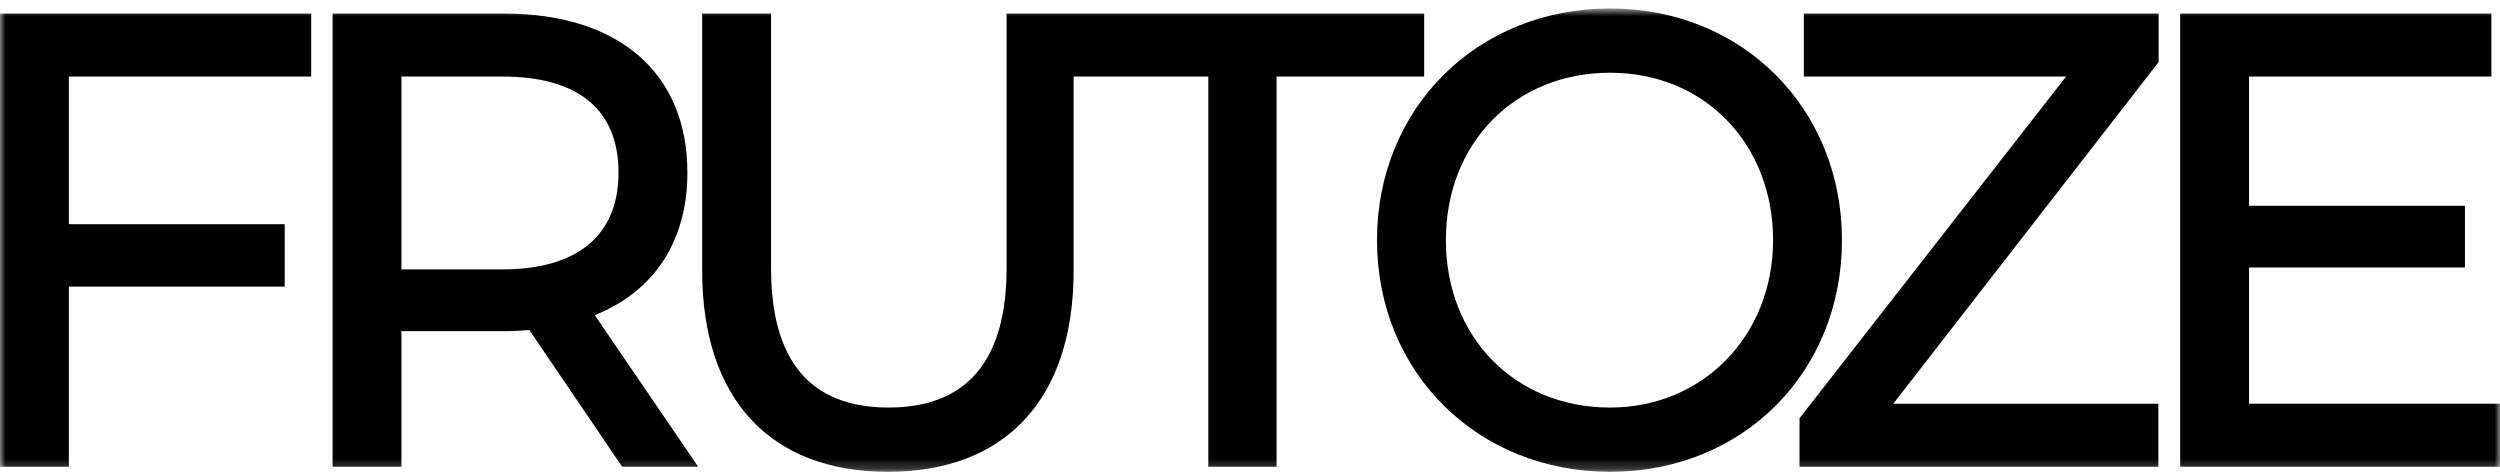
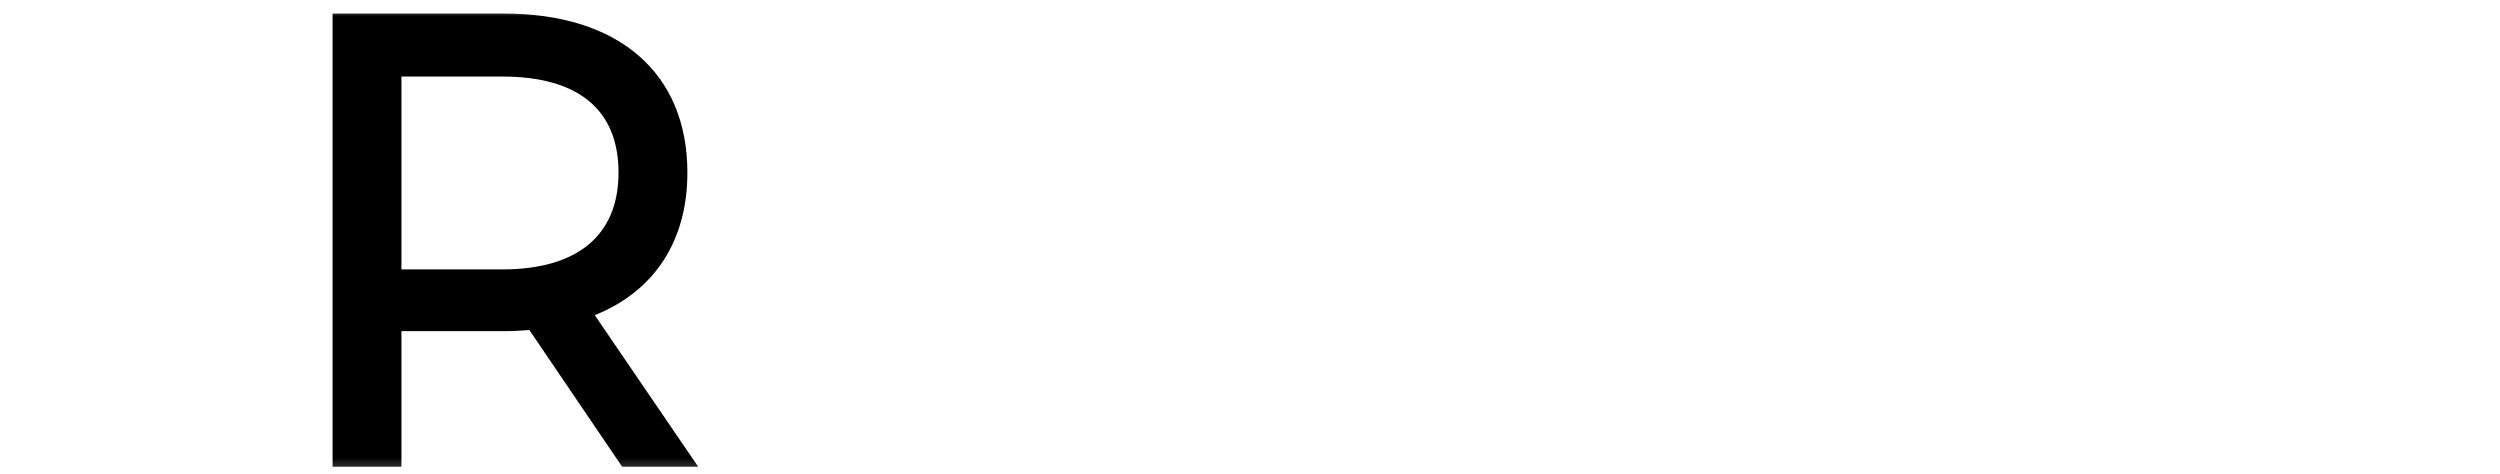
<svg xmlns="http://www.w3.org/2000/svg" fill="none" viewBox="0 0 232 44" height="44" width="232">
  <g clip-path="url(#clip0_3_2)">
    <mask height="44" width="232" y="0" x="0" maskUnits="userSpaceOnUse" style="mask-type:luminance" id="mask0_3_2">
      <path fill="white" d="M232 0.785H0V43.785H232V0.785Z" />
    </mask>
    <g mask="url(#mask0_3_2)">
-       <path fill="black" d="M0 43.312H6.391V26.597H26.422V20.806H6.391V7.104H28.879V1.258H0V43.312Z" />
      <path fill="black" d="M63.79 16.025C63.79 6.78 57.434 1.258 46.784 1.258H30.863V43.312H37.254V30.732H46.784C47.565 30.732 48.338 30.685 49.126 30.626L57.734 43.312H64.792L55.194 29.246C60.74 27.027 63.79 22.348 63.79 16.021V16.025ZM46.613 25.001H37.254V7.104H46.613C53.67 7.104 57.399 10.186 57.399 16.021C57.399 21.855 53.568 25.001 46.613 25.001Z" />
-       <path fill="black" d="M132.163 1.258H93.412V24.882C93.412 33.468 89.725 37.82 82.454 37.82C75.183 37.82 71.553 33.468 71.553 24.882V1.258H65.162V25.119C65.162 36.981 71.442 43.785 82.397 43.785C93.351 43.785 99.632 36.981 99.632 25.119V7.104H112.132V43.312H118.466V7.104H132.163V1.258Z" />
-       <path fill="black" d="M149.417 0.785C137.088 0.785 127.786 10.029 127.786 22.285C127.786 34.541 137.084 43.785 149.417 43.785C161.75 43.785 170.933 34.541 170.933 22.285C170.933 10.029 161.685 0.785 149.417 0.785ZM149.417 37.82C140.588 37.82 134.178 31.288 134.178 22.285C134.178 13.281 140.584 6.749 149.417 6.749C158.249 6.749 164.542 13.427 164.542 22.285C164.542 31.142 158.04 37.82 149.417 37.82Z" />
-       <path fill="black" d="M167.395 7.104H191.733L167.071 38.719L166.995 38.818V43.312H200.295V37.465H175.698L200.25 5.85L200.322 5.752V1.258H167.395V7.104Z" />
-       <path fill="black" d="M208.713 37.465V24.823H228.747V19.096H208.713V7.104H231.2V1.258H202.322V43.312H232V37.465H208.713Z" />
    </g>
  </g>
  <defs>
    <clipPath id="clip0_3_2">
      <rect fill="white" height="44" width="232" />
    </clipPath>
  </defs>
</svg>